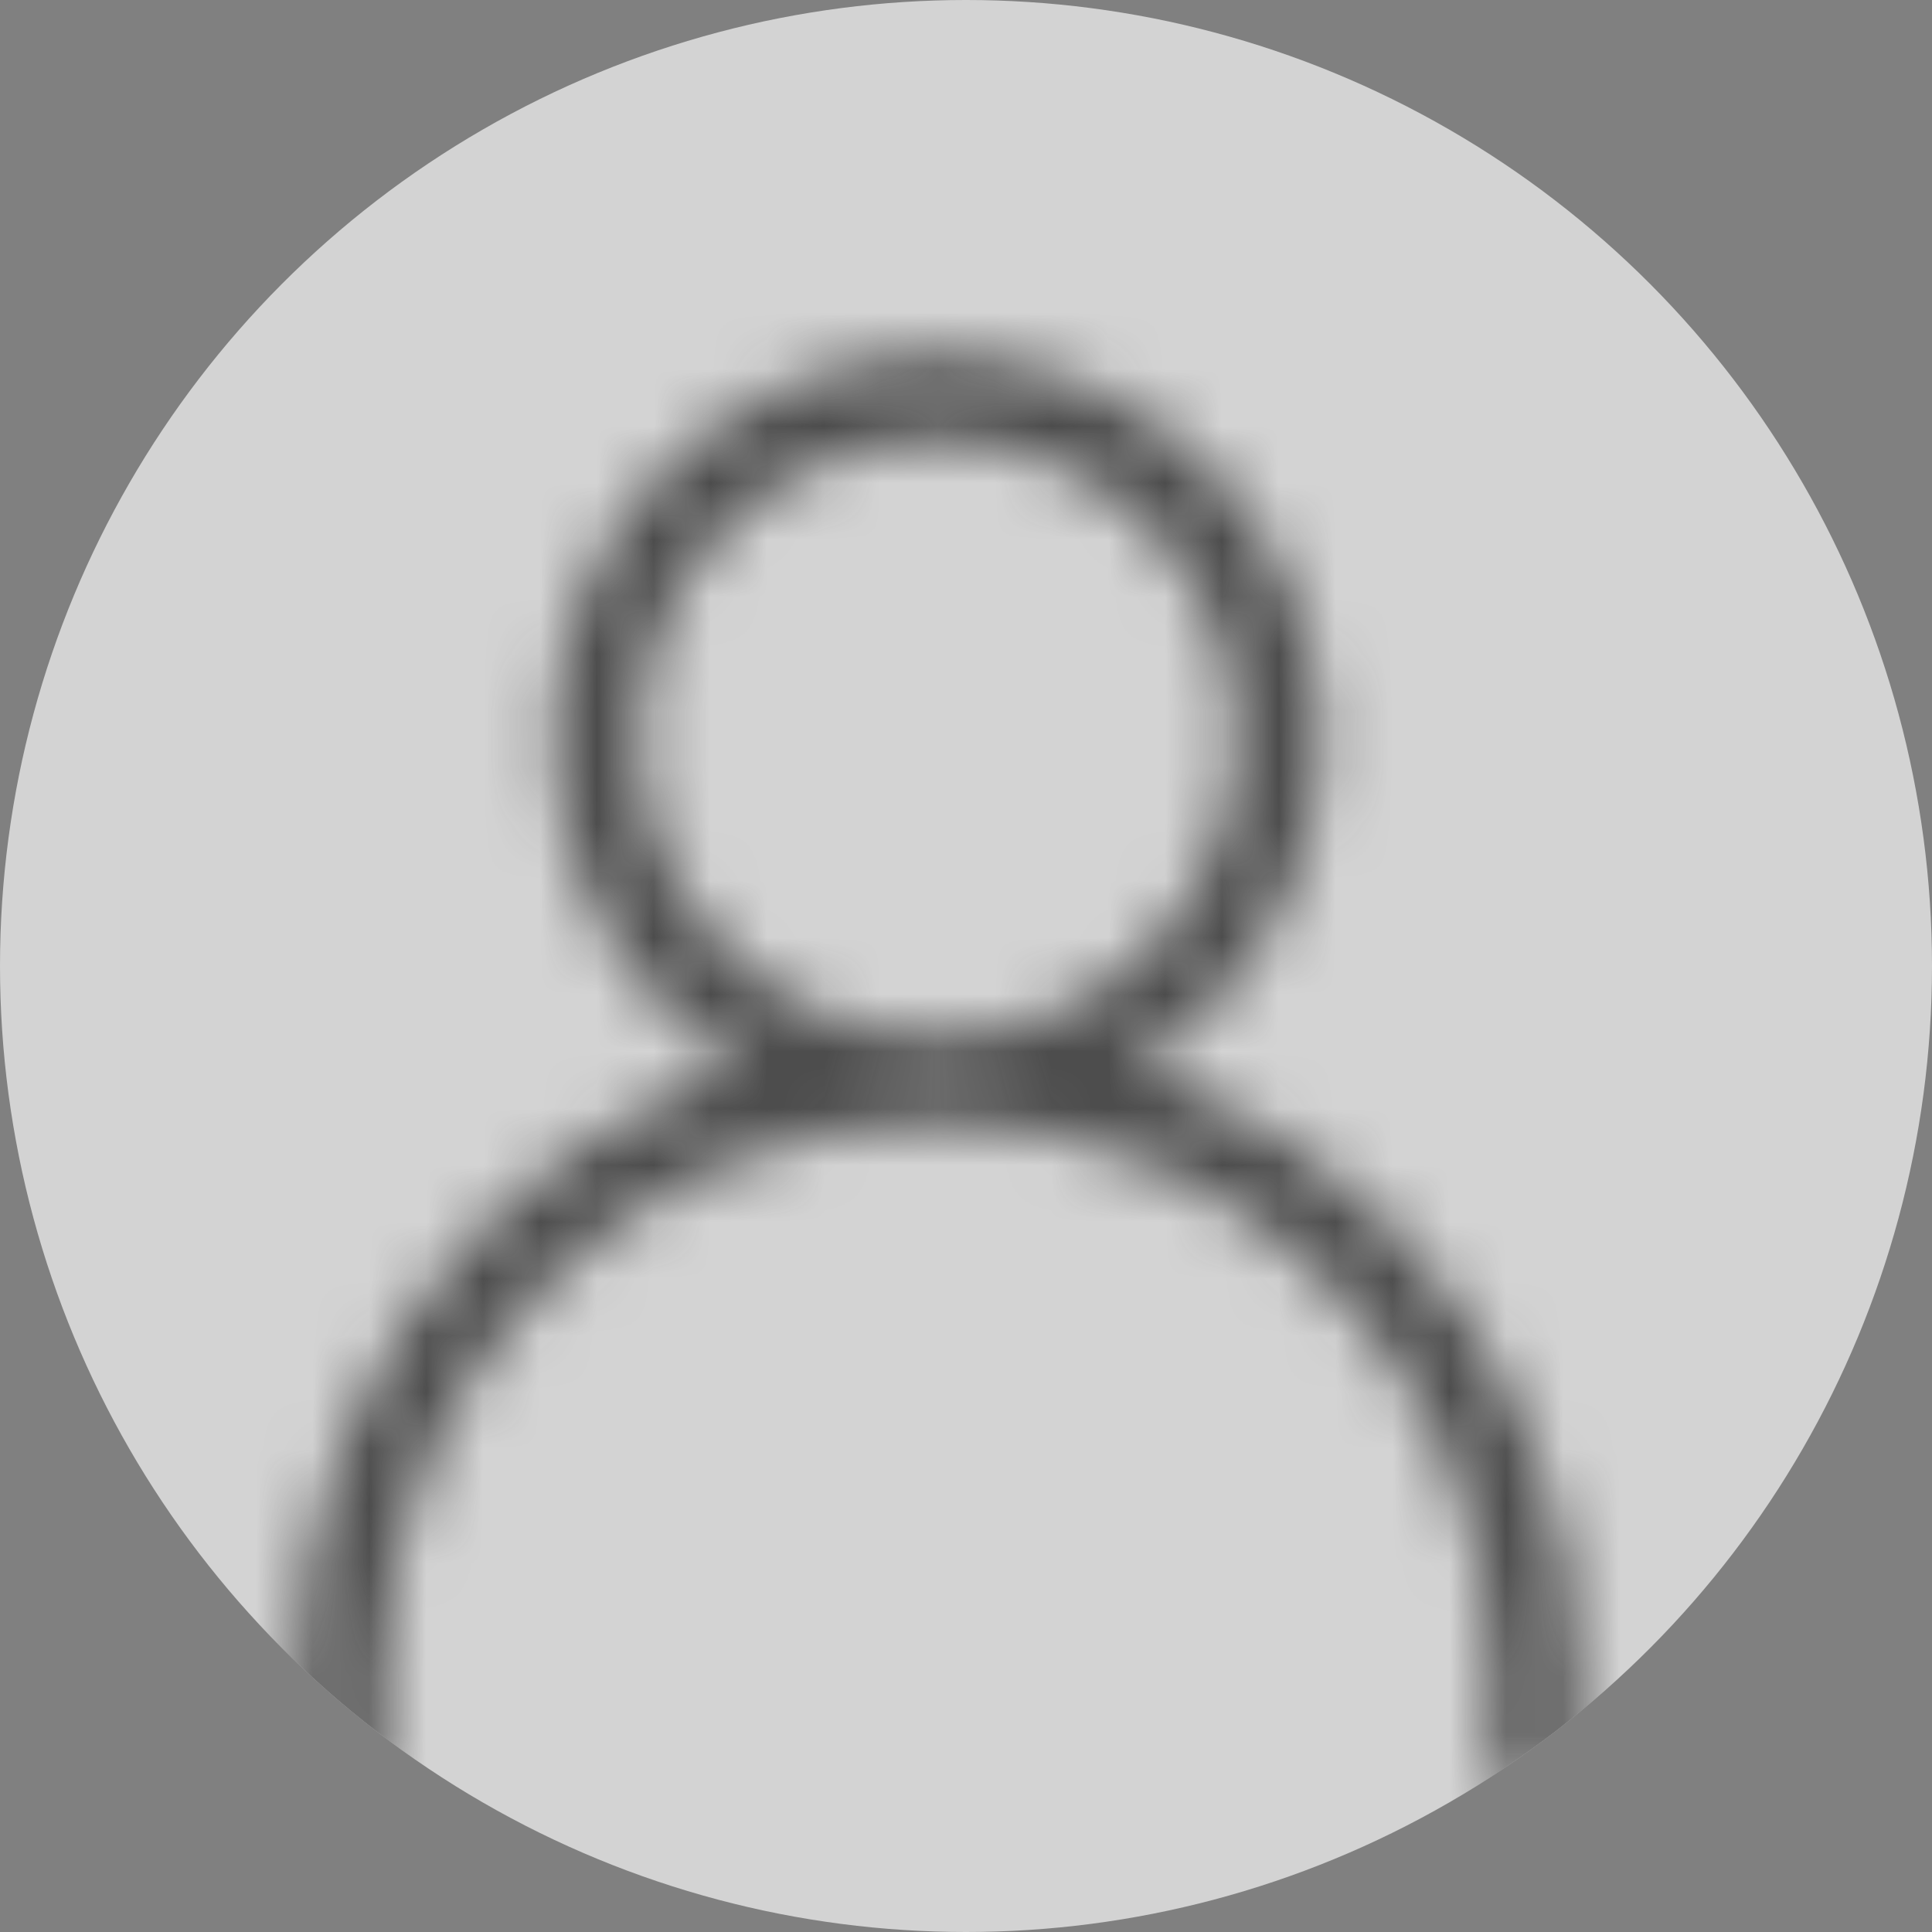
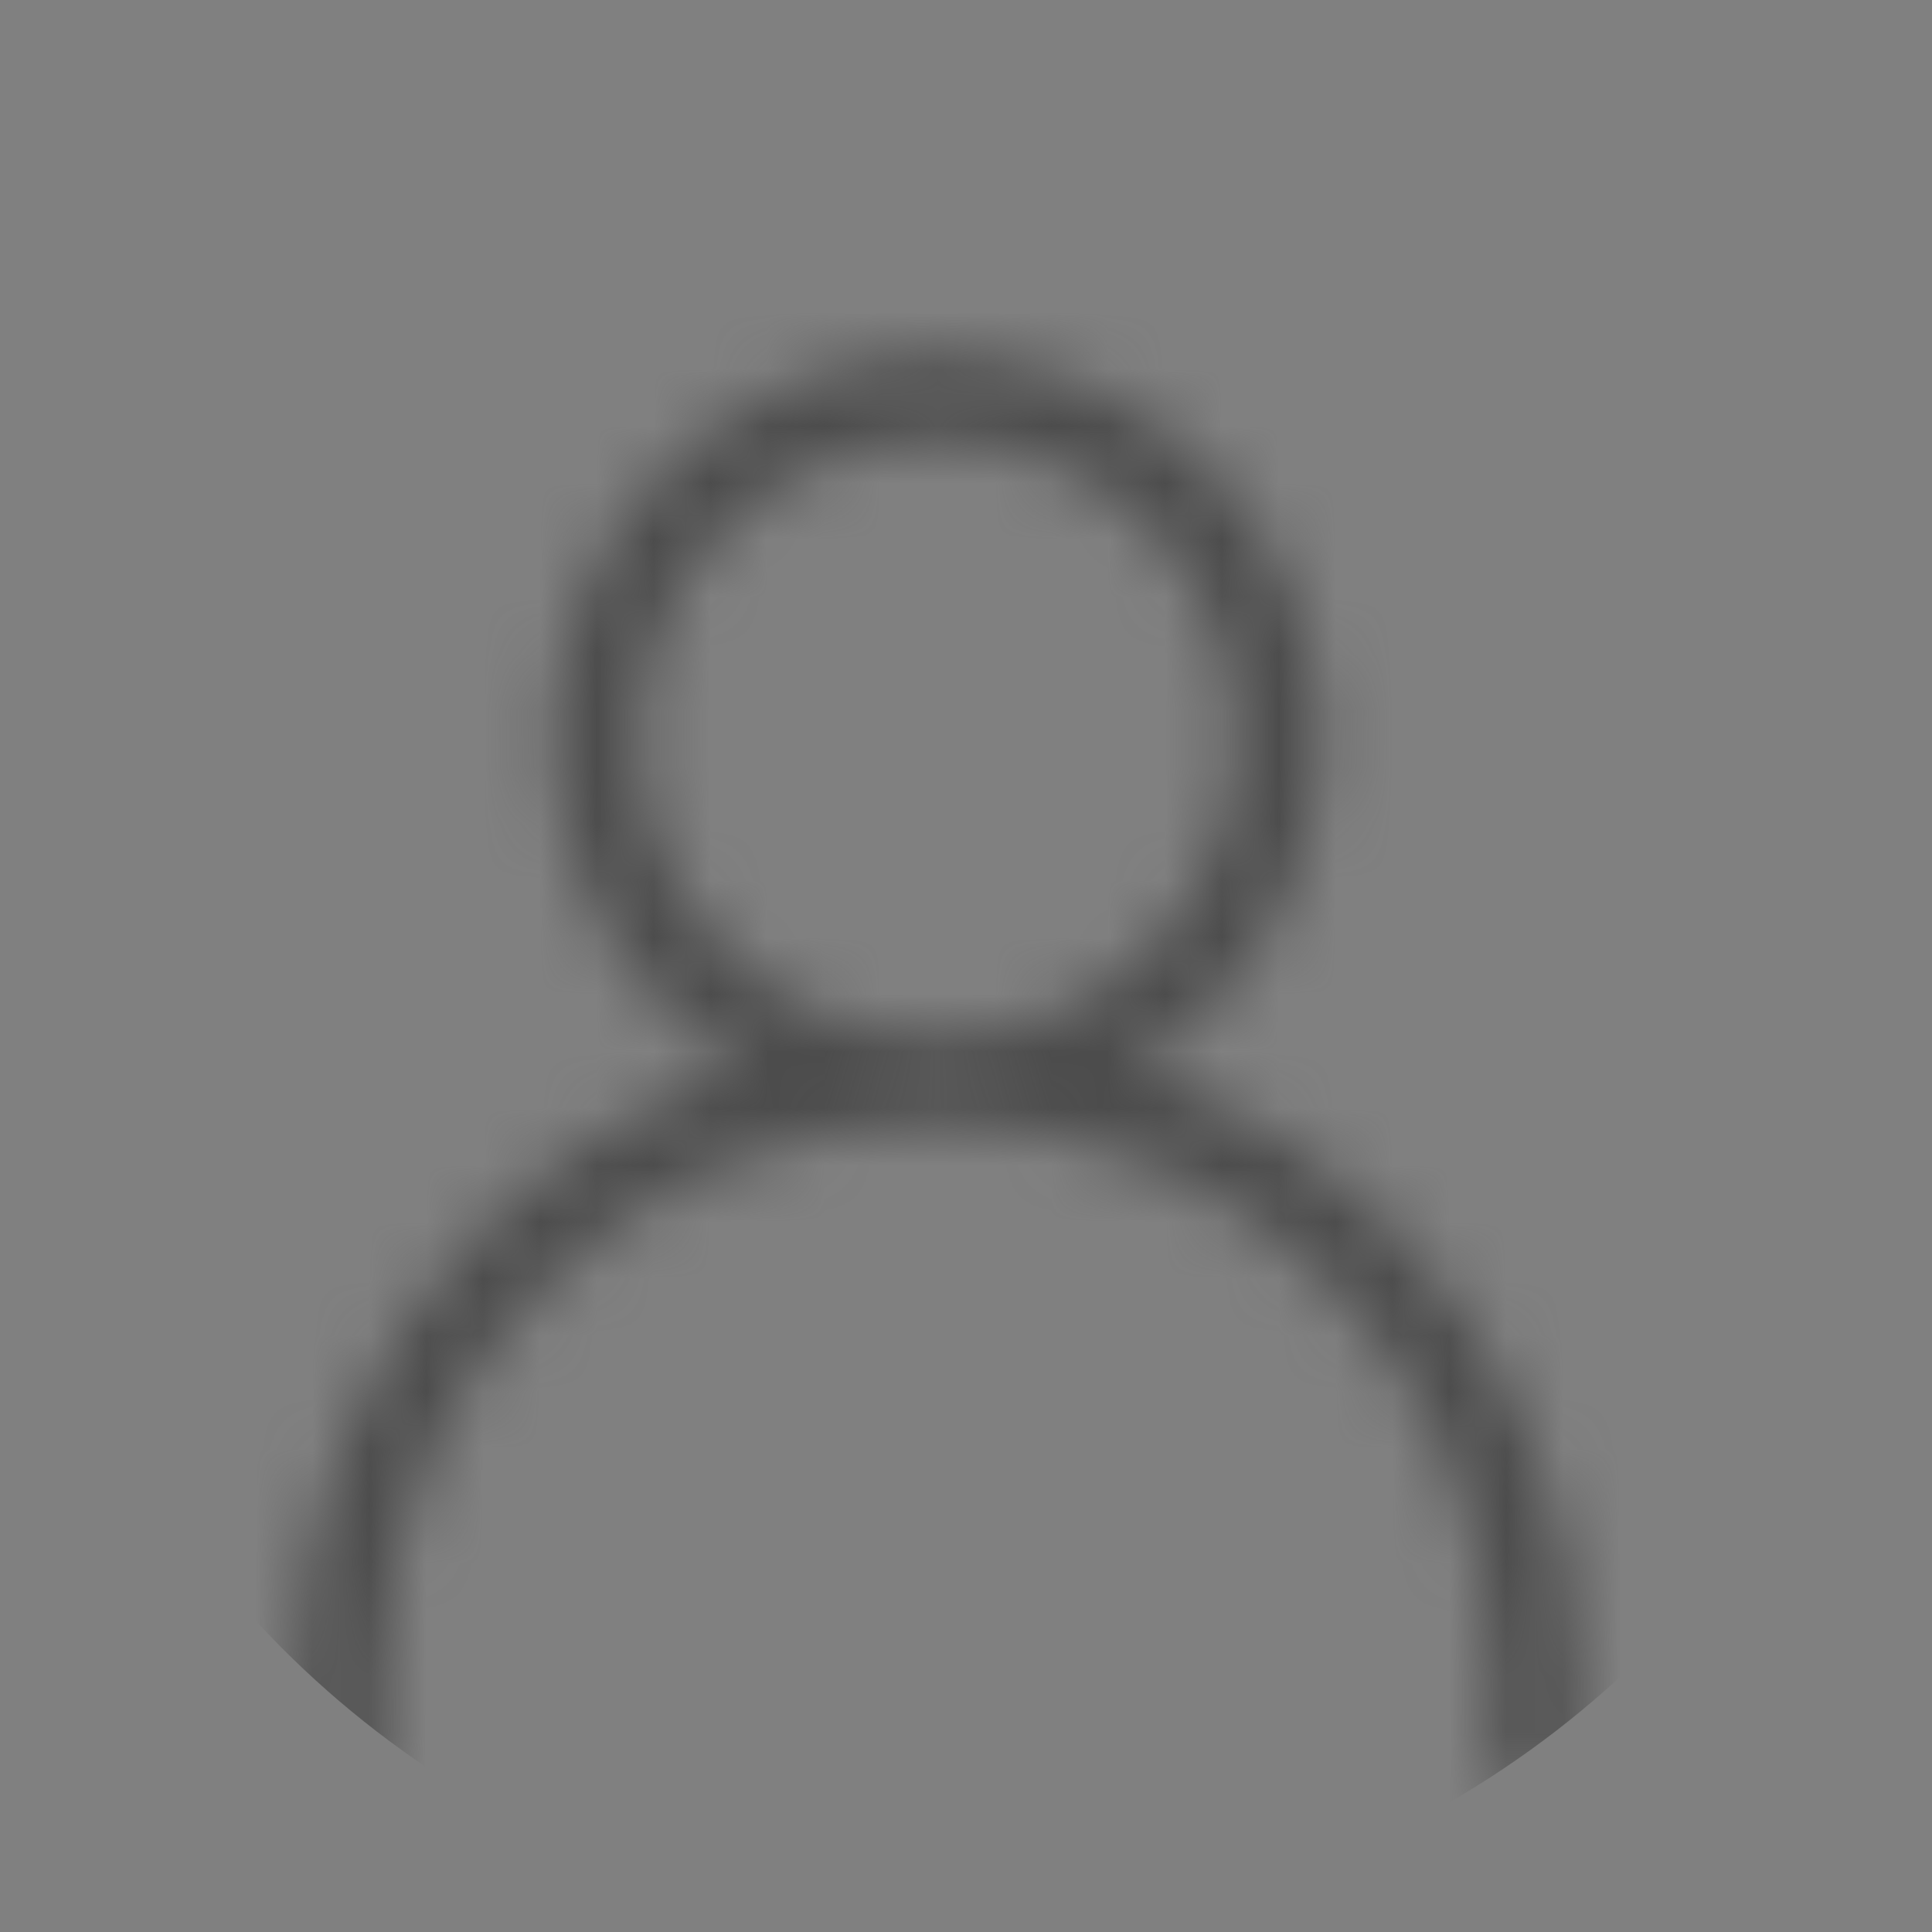
<svg xmlns="http://www.w3.org/2000/svg" width="34" height="34" viewBox="0 0 34 34" fill="none">
  <rect x="0" y="0" width="34" height="34" fill="#808080" stroke="none" />
-   <circle cx="17" cy="17" r="17" fill="white" fill-opacity="0.65" />
  <mask id="mask0_4527_12555" style="mask-type:alpha" maskUnits="userSpaceOnUse" x="5" y="6" width="23" height="26">
-     <path d="M6 31V29.5C6 26.715 7.106 24.044 9.075 22.075C11.044 20.106 13.715 19 16.5 19M16.5 19C19.285 19 21.956 20.106 23.925 22.075C25.894 24.044 27 26.715 27 29.5V31M16.5 19C18.091 19 19.617 18.368 20.743 17.243C21.868 16.117 22.5 14.591 22.5 13C22.5 11.409 21.868 9.883 20.743 8.757C19.617 7.632 18.091 7 16.5 7C14.909 7 13.383 7.632 12.257 8.757C11.132 9.883 10.5 11.409 10.5 13C10.5 14.591 11.132 16.117 12.257 17.243C13.383 18.368 14.909 19 16.5 19Z" stroke="black" stroke-width="1.5" stroke-linecap="round" stroke-linejoin="round" />
+     <path d="M6 31V29.5C6 26.715 7.106 24.044 9.075 22.075C11.044 20.106 13.715 19 16.5 19M16.5 19C19.285 19 21.956 20.106 23.925 22.075C25.894 24.044 27 26.715 27 29.5V31M16.5 19C18.091 19 19.617 18.368 20.743 17.243C21.868 16.117 22.5 14.591 22.5 13C22.5 11.409 21.868 9.883 20.743 8.757C19.617 7.632 18.091 7 16.5 7C14.909 7 13.383 7.632 12.257 8.757C11.132 9.883 10.5 11.409 10.5 13C10.5 14.591 11.132 16.117 12.257 17.243C13.383 18.368 14.909 19 16.5 19" stroke="black" stroke-width="1.5" stroke-linecap="round" stroke-linejoin="round" />
  </mask>
  <g mask="url(#mask0_4527_12555)">
    <circle cx="17" cy="17" r="17" fill="#4C4C4C" />
  </g>
</svg>